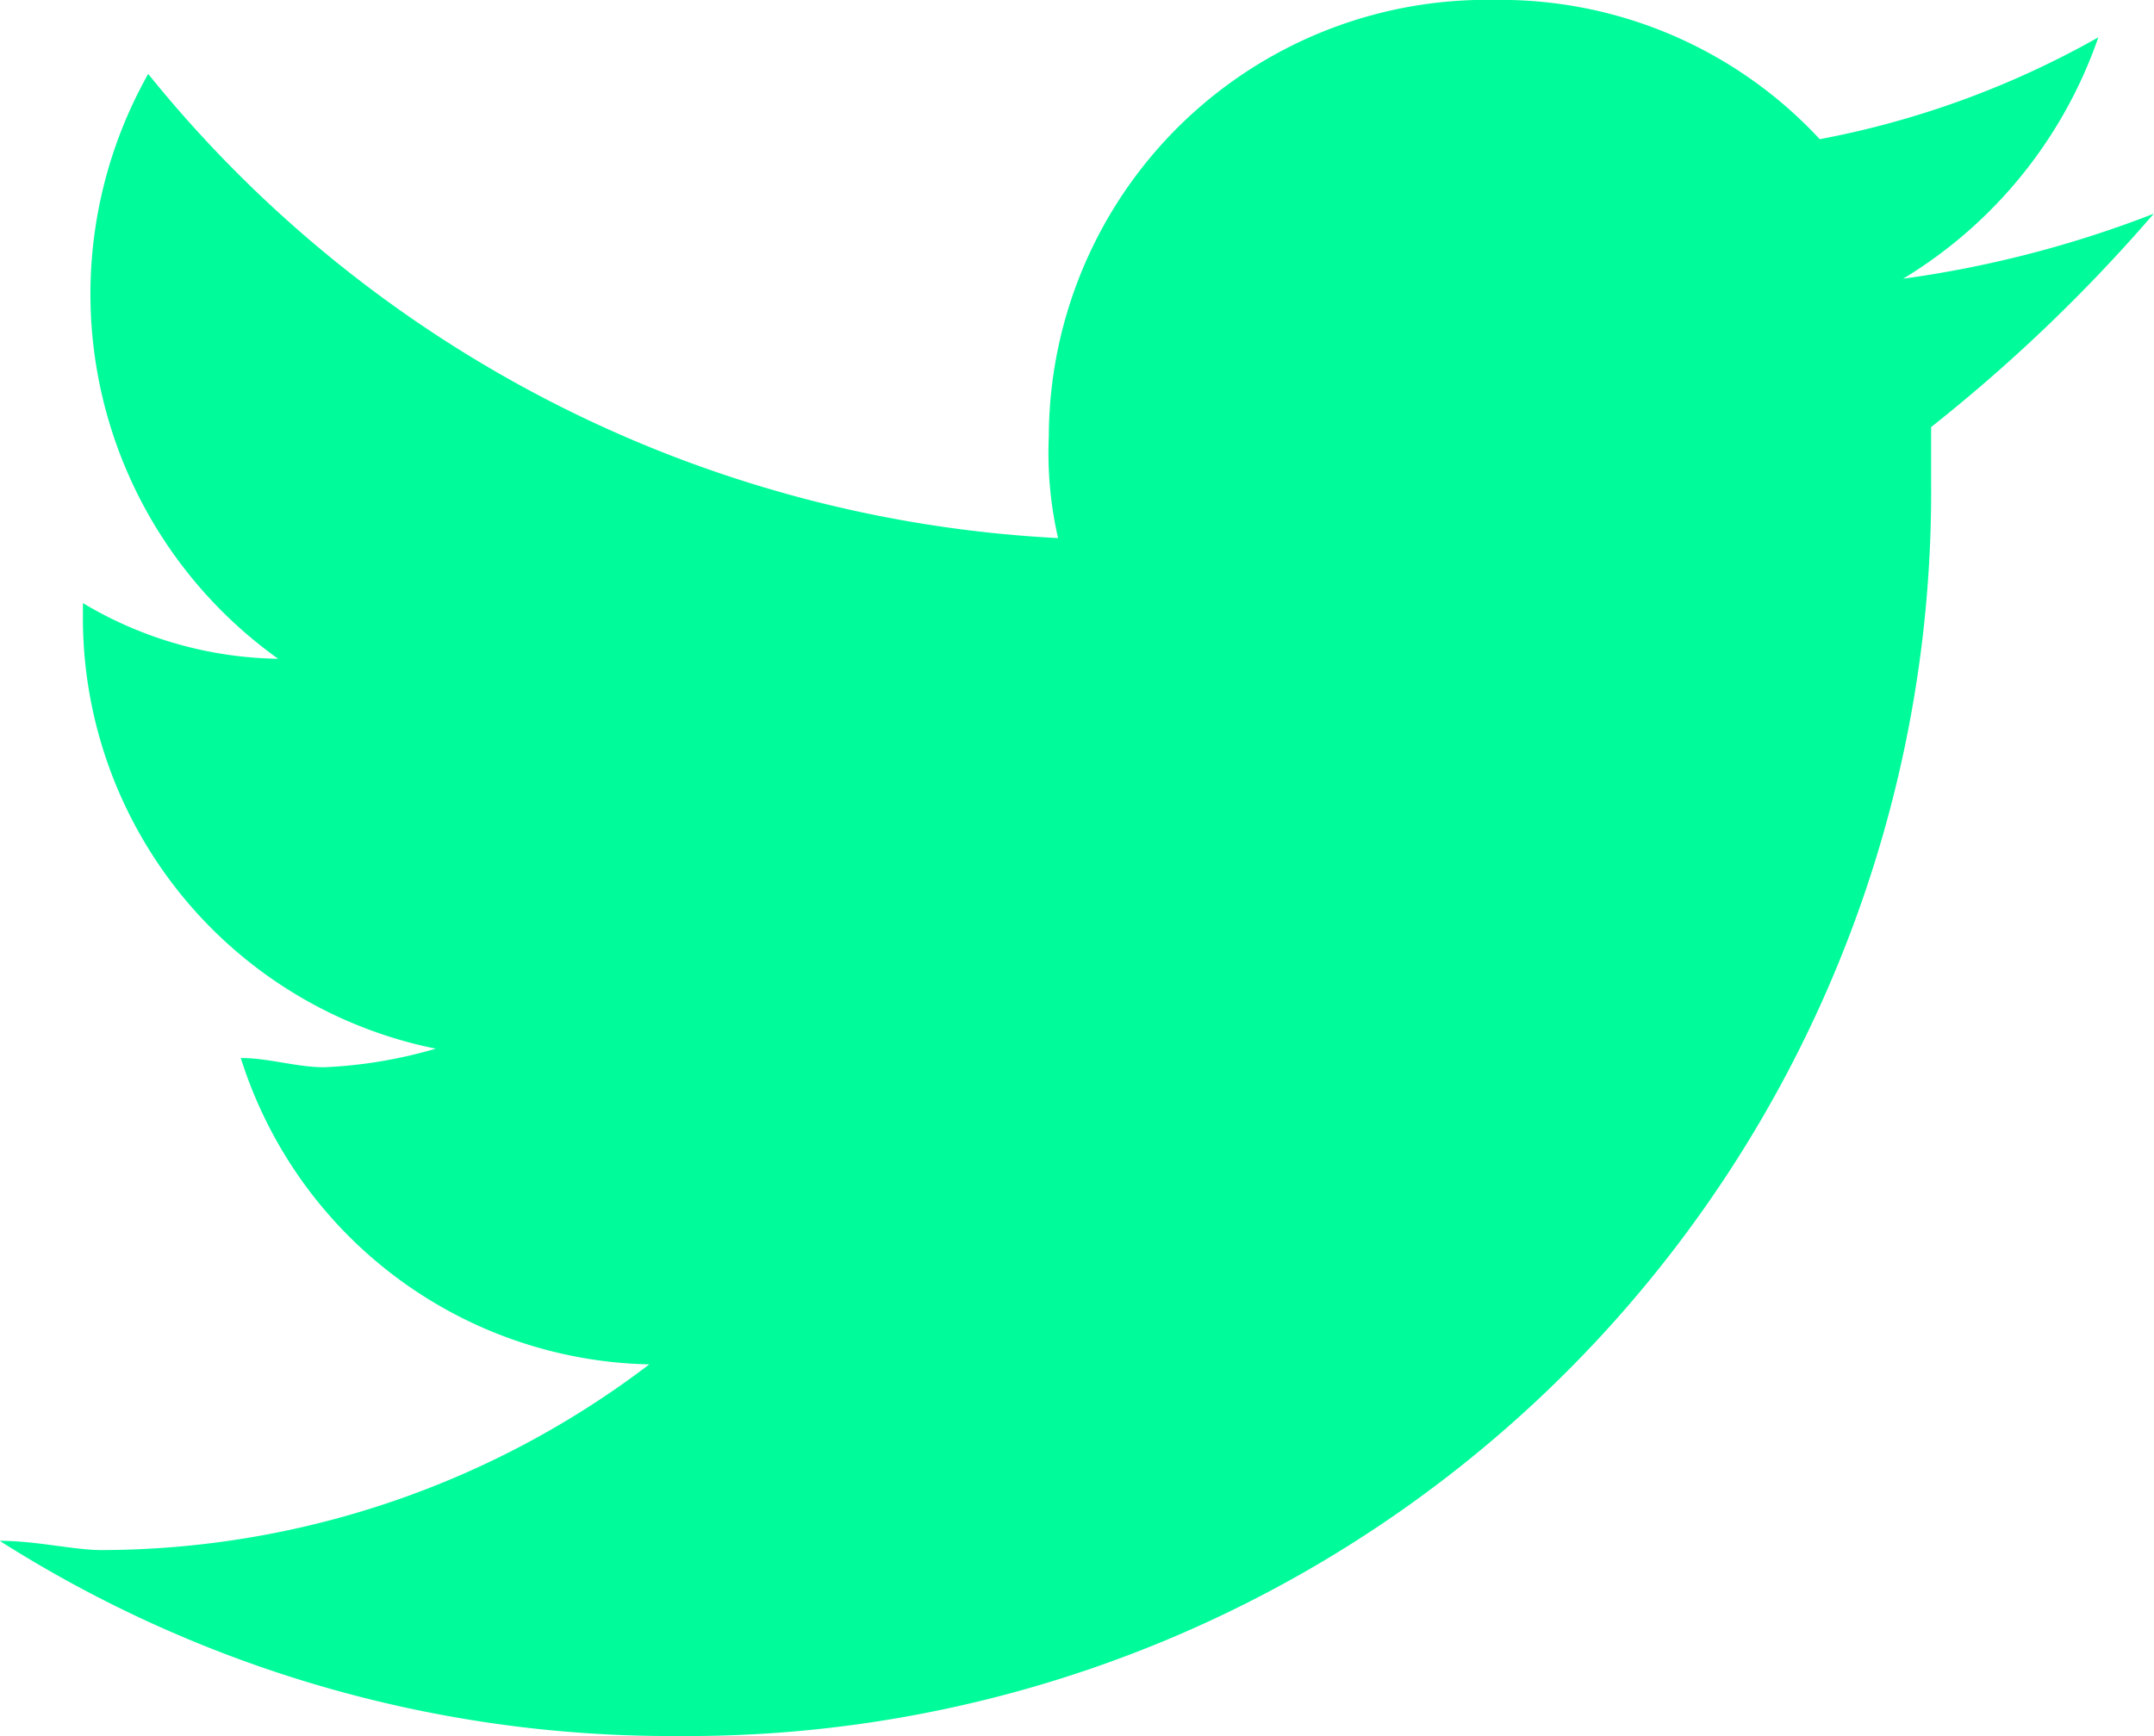
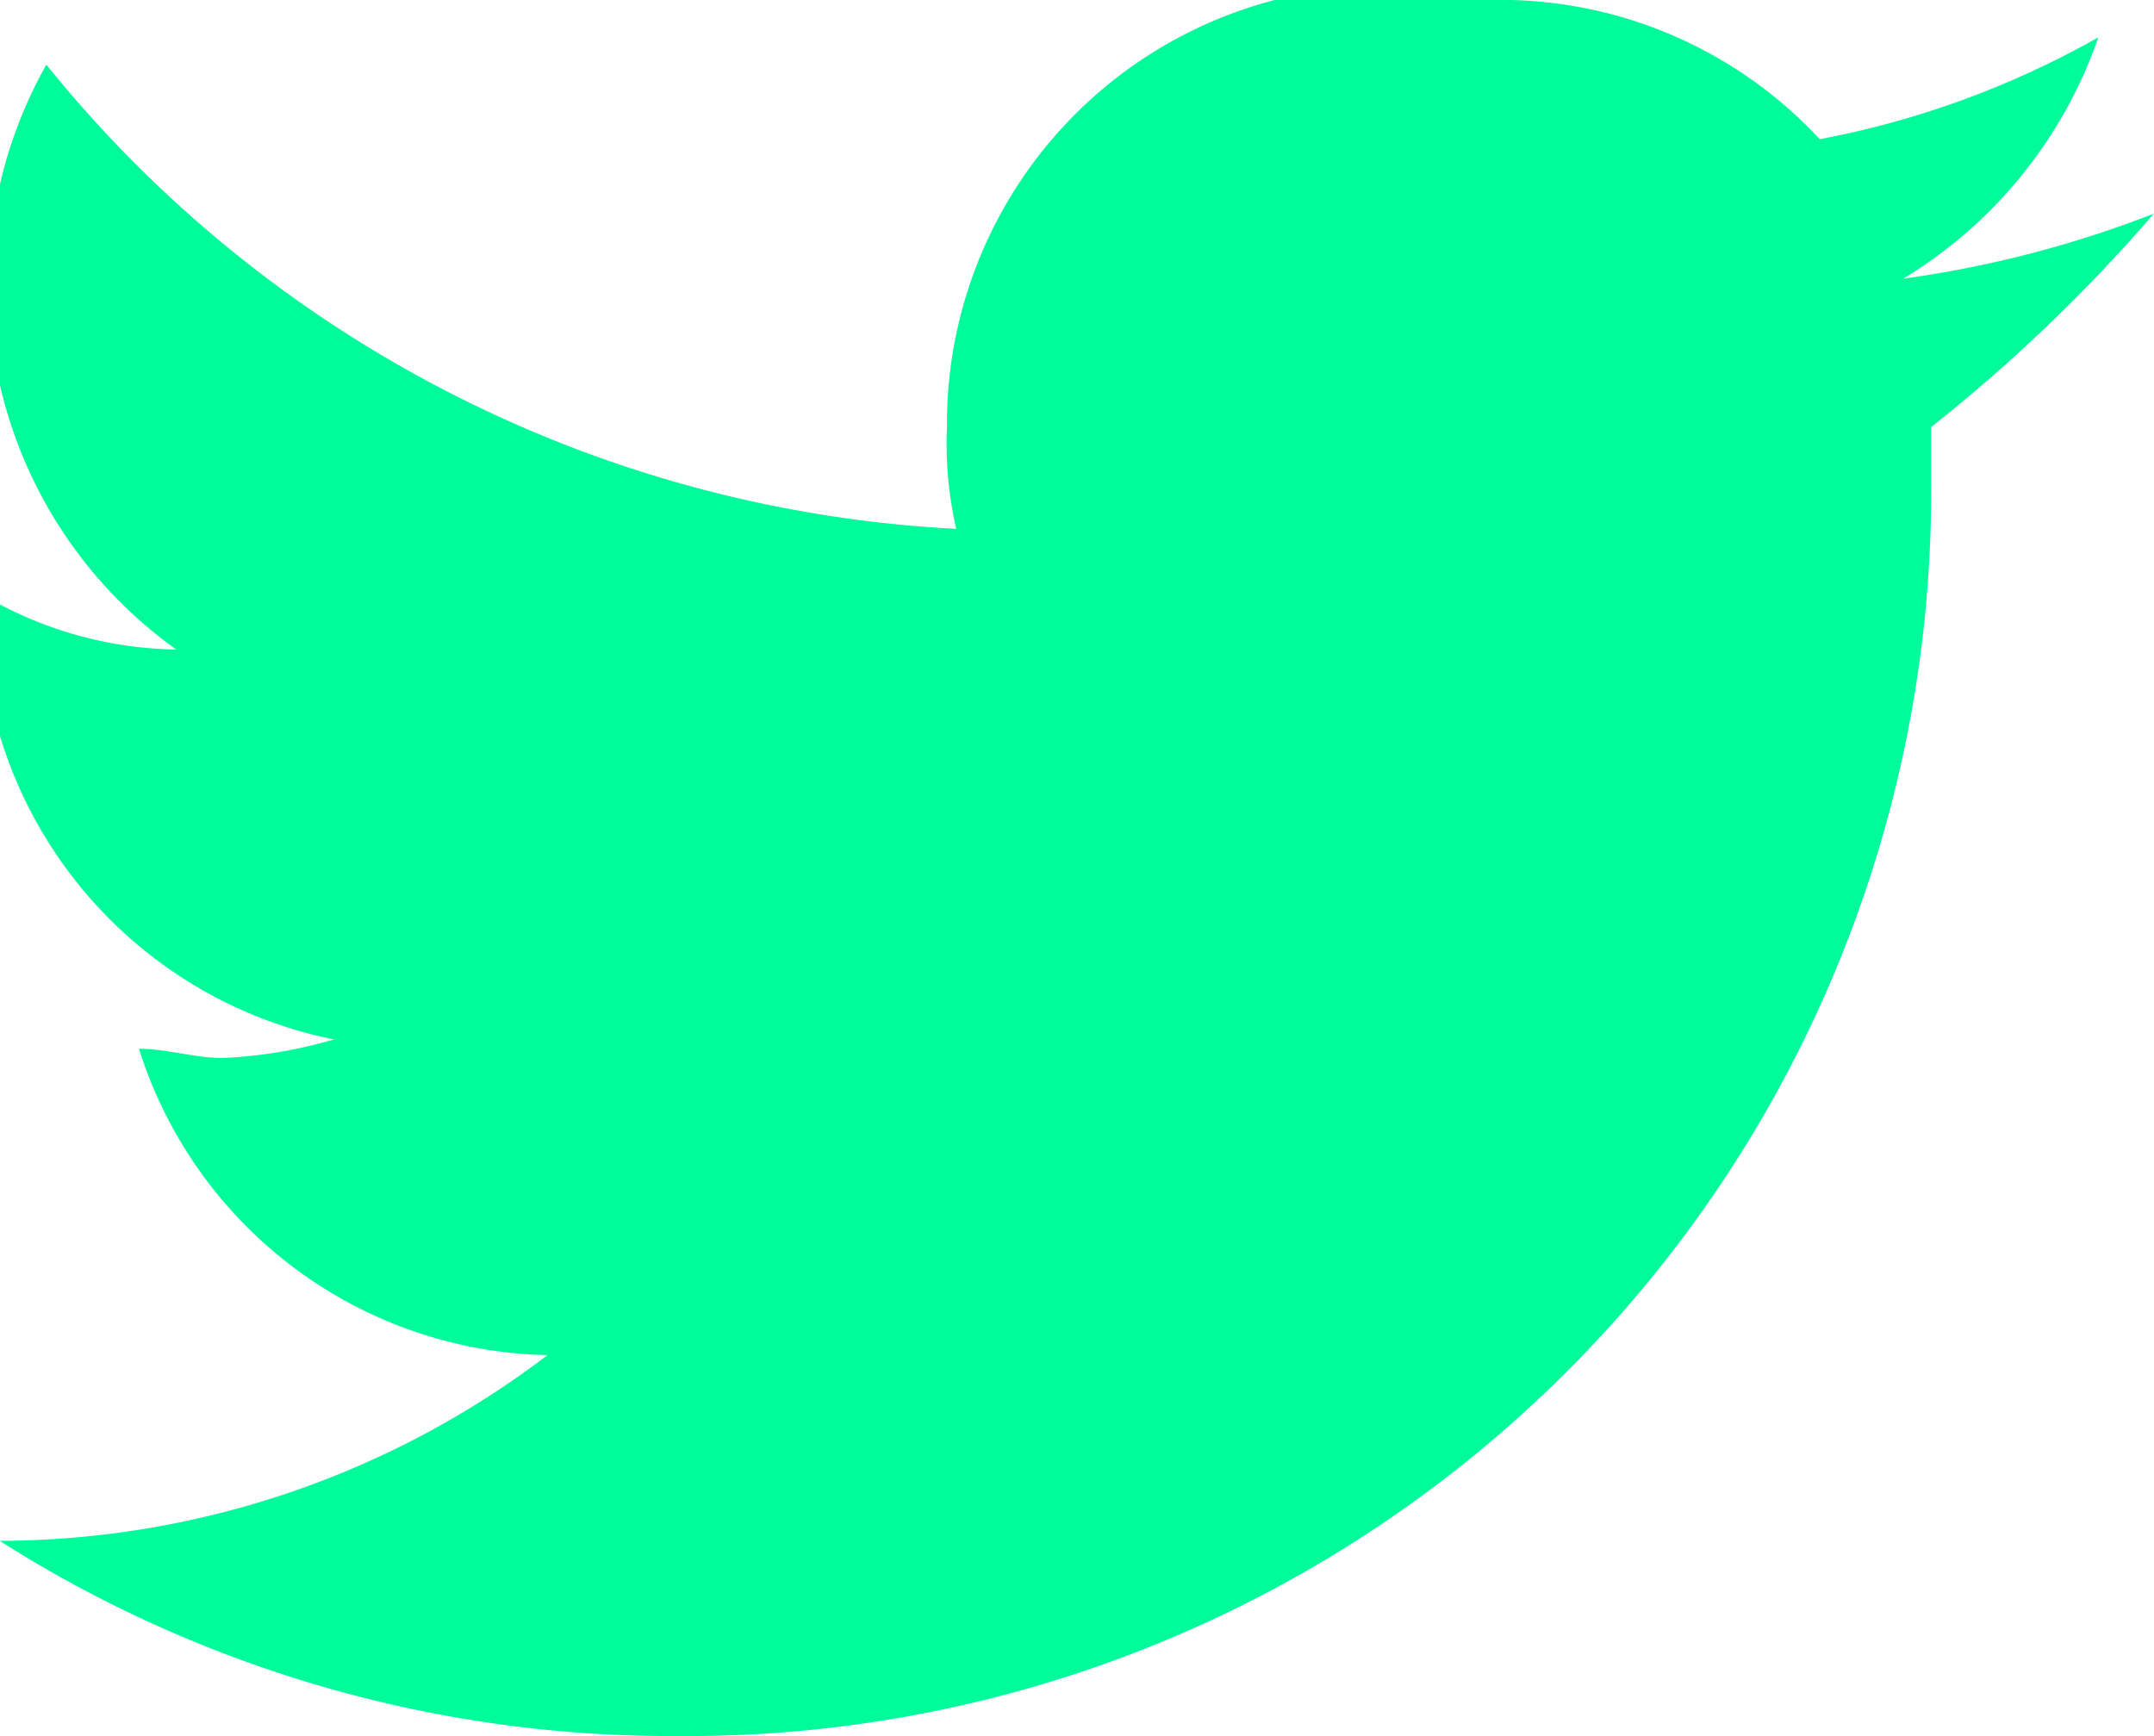
<svg xmlns="http://www.w3.org/2000/svg" width="25.378" height="20.455" viewBox="0 0 25.378 20.455">
-   <path id="Icon_awesome-twitter" data-name="Icon awesome-twitter" d="M12.452-140.267v.656A14.659,14.659,0,0,1-2.1-124.844h-.219a14.748,14.748,0,0,1-7.985-2.3c.438,0,.875.109,1.2.109a10.687,10.687,0,0,0,6.454-2.188,5.158,5.158,0,0,1-4.813-3.61c.328,0,.656.109.984.109a5.49,5.49,0,0,0,1.313-.219,5.18,5.18,0,0,1-4.157-5.141v-.109a4.6,4.6,0,0,0,2.3.656,5.282,5.282,0,0,1-1.531-6.891,14.741,14.741,0,0,0,10.72,5.469,4.487,4.487,0,0,1-.109-1.2A5.16,5.16,0,0,1,7.311-145.3a5.131,5.131,0,0,1,3.829,1.641,10.687,10.687,0,0,0,3.282-1.2,5.375,5.375,0,0,1-2.3,2.844,13.012,13.012,0,0,0,2.953-.766A19.172,19.172,0,0,1,12.452-140.267Z" transform="translate(10.3 145.299)" fill="#00fb9b" />
+   <path id="Icon_awesome-twitter" data-name="Icon awesome-twitter" d="M12.452-140.267v.656A14.659,14.659,0,0,1-2.1-124.844h-.219a14.748,14.748,0,0,1-7.985-2.3a10.687,10.687,0,0,0,6.454-2.188,5.158,5.158,0,0,1-4.813-3.61c.328,0,.656.109.984.109a5.49,5.49,0,0,0,1.313-.219,5.18,5.18,0,0,1-4.157-5.141v-.109a4.6,4.6,0,0,0,2.3.656,5.282,5.282,0,0,1-1.531-6.891,14.741,14.741,0,0,0,10.72,5.469,4.487,4.487,0,0,1-.109-1.2A5.16,5.16,0,0,1,7.311-145.3a5.131,5.131,0,0,1,3.829,1.641,10.687,10.687,0,0,0,3.282-1.2,5.375,5.375,0,0,1-2.3,2.844,13.012,13.012,0,0,0,2.953-.766A19.172,19.172,0,0,1,12.452-140.267Z" transform="translate(10.3 145.299)" fill="#00fb9b" />
</svg>